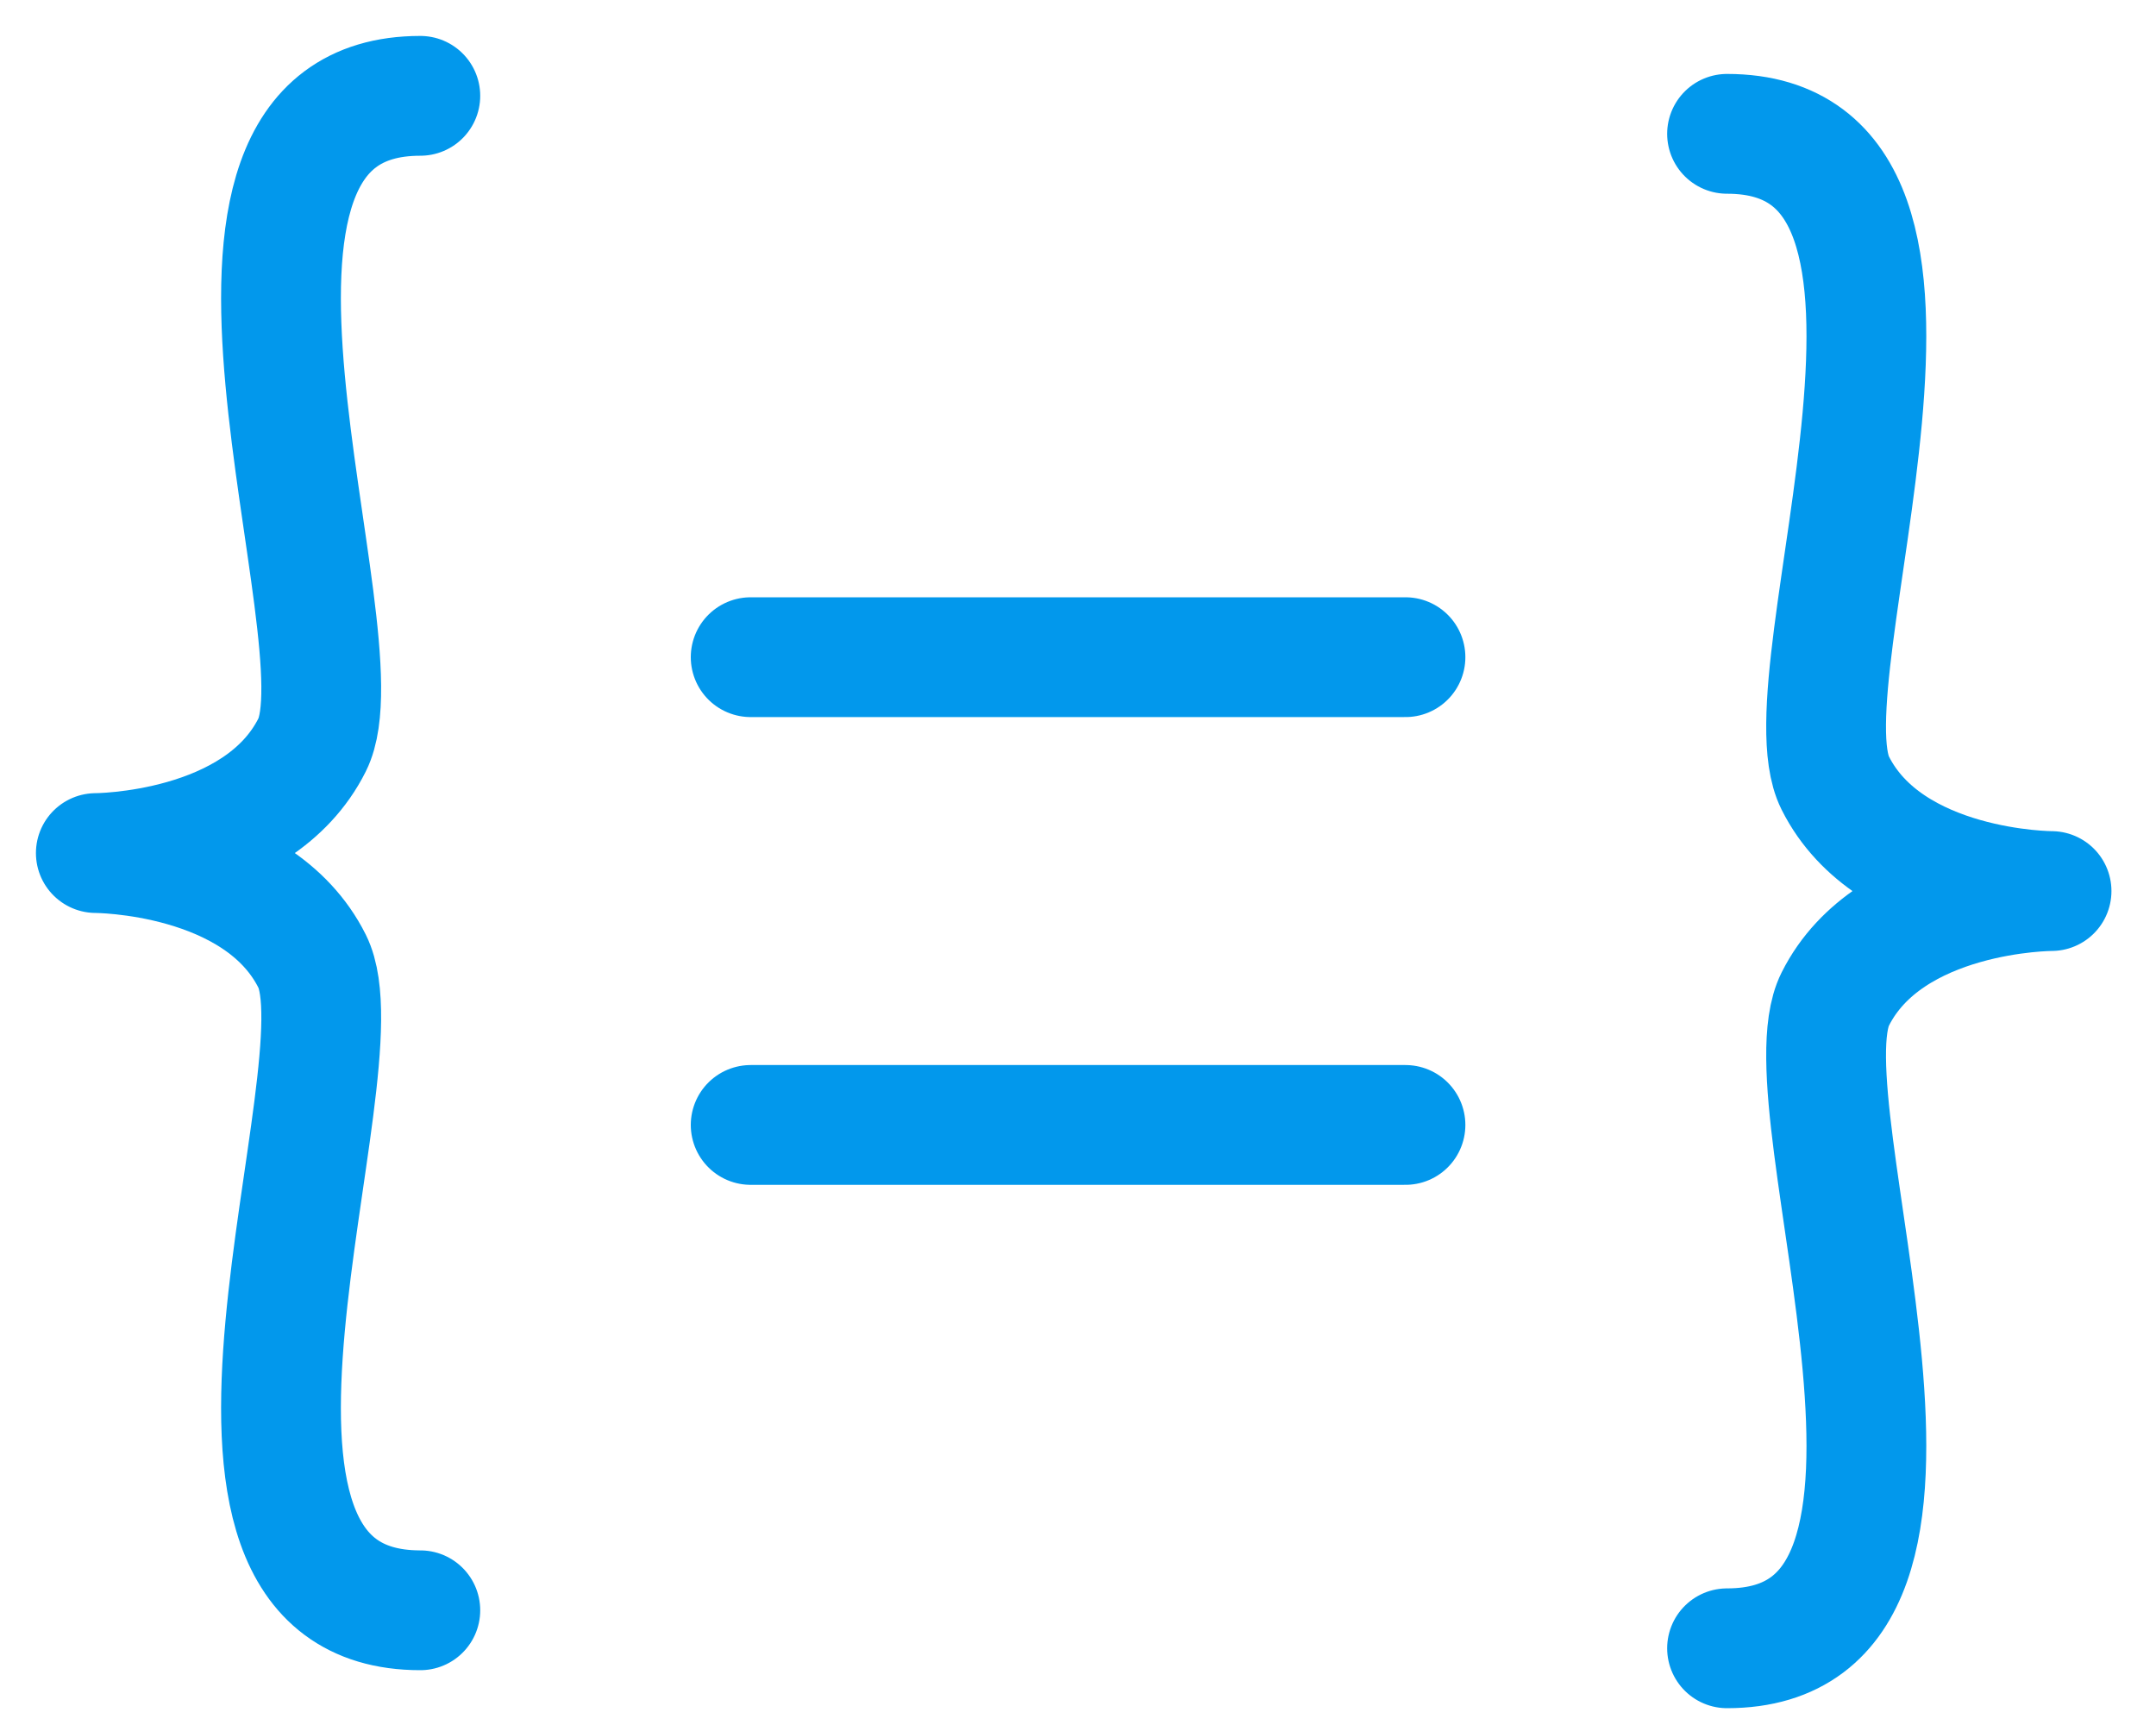
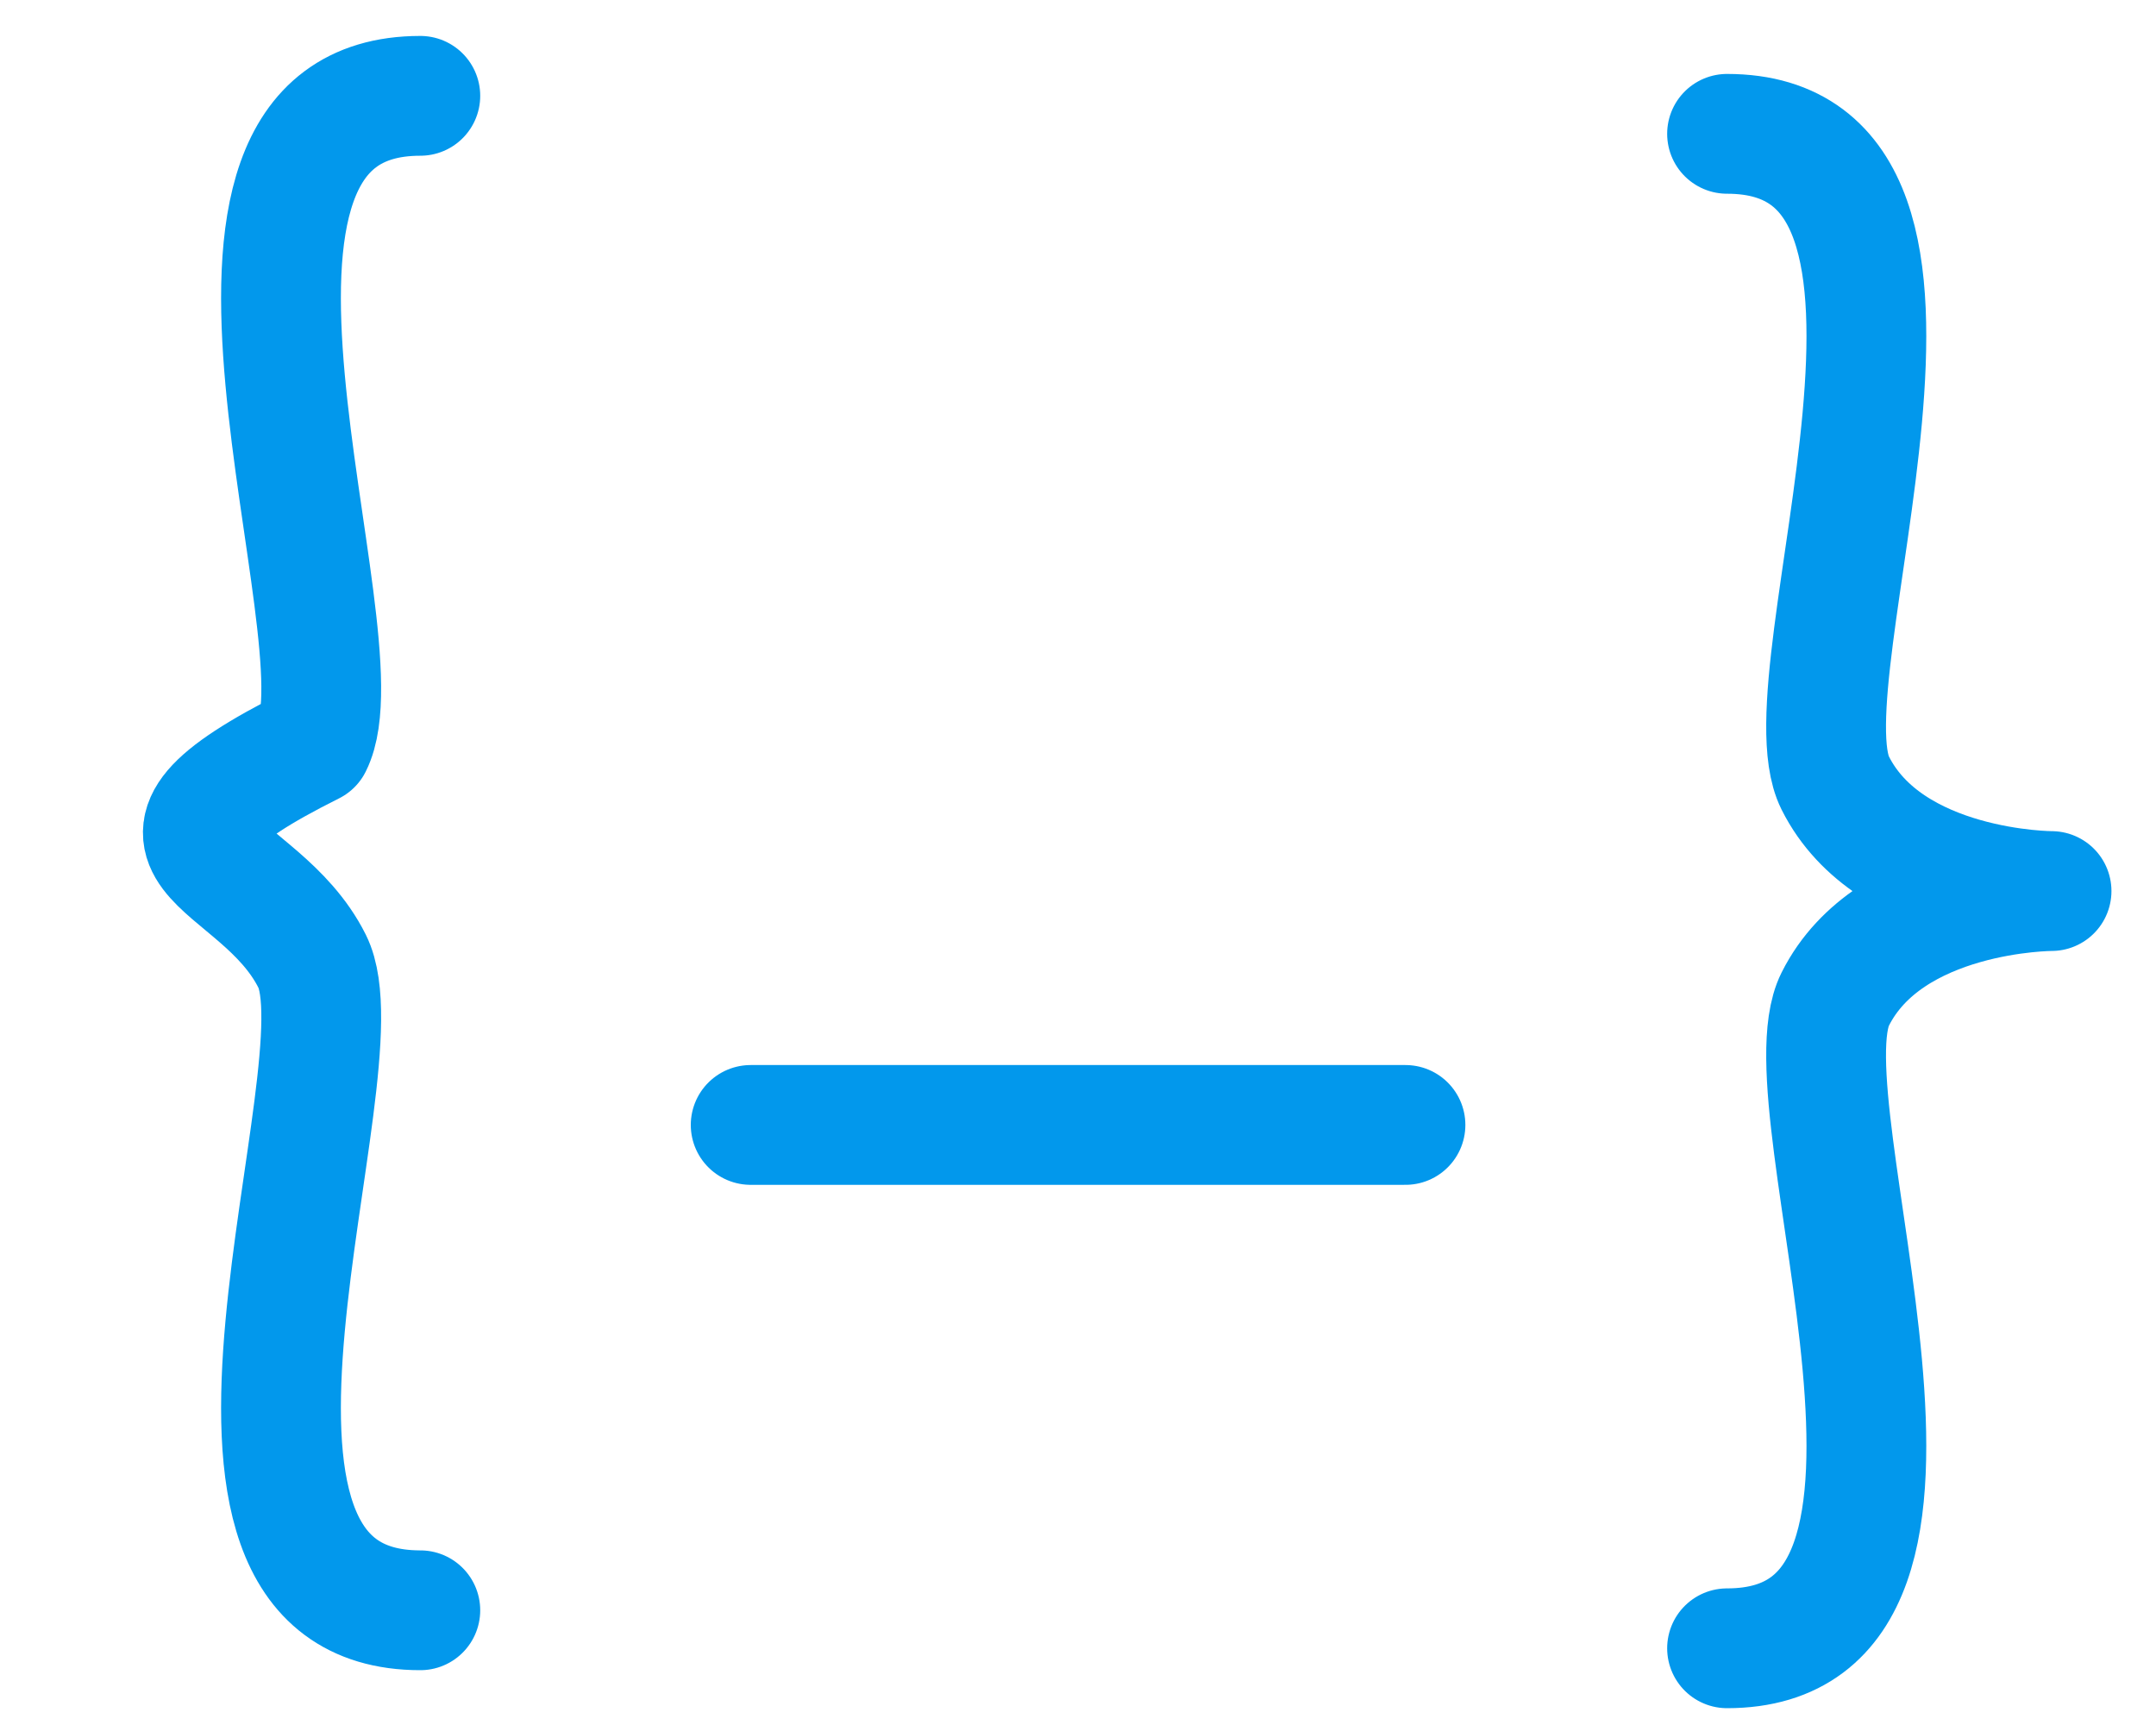
<svg xmlns="http://www.w3.org/2000/svg" width="45" height="36" viewBox="0 0 45 36" fill="none">
  <path d="M36.047 34.399C41.691 34.399 37.176 23.111 38.304 20.854C39.433 18.596 42.82 18.596 42.82 18.596C42.82 18.596 39.433 18.596 38.304 16.339C37.176 14.081 41.691 2.793 36.047 2.793" stroke="#0298EC" stroke-width="2.5" stroke-linecap="round" stroke-linejoin="round" />
-   <path d="M8.773 2C3.129 2 7.644 13.288 6.515 15.545C5.386 17.803 2 17.803 2 17.803C2 17.803 5.386 17.803 6.515 20.061C7.644 22.318 3.129 33.606 8.773 33.606" stroke="#0298EC" stroke-width="2.5" stroke-linecap="round" stroke-linejoin="round" />
-   <path d="M29.335 13.715H15.668" stroke="#0298EC" stroke-width="2.5" stroke-linecap="round" stroke-linejoin="round" />
+   <path d="M8.773 2C3.129 2 7.644 13.288 6.515 15.545C2 17.803 5.386 17.803 6.515 20.061C7.644 22.318 3.129 33.606 8.773 33.606" stroke="#0298EC" stroke-width="2.5" stroke-linecap="round" stroke-linejoin="round" />
  <path d="M29.335 23.477H15.668" stroke="#0298EC" stroke-width="2.5" stroke-linecap="round" stroke-linejoin="round" />
</svg>